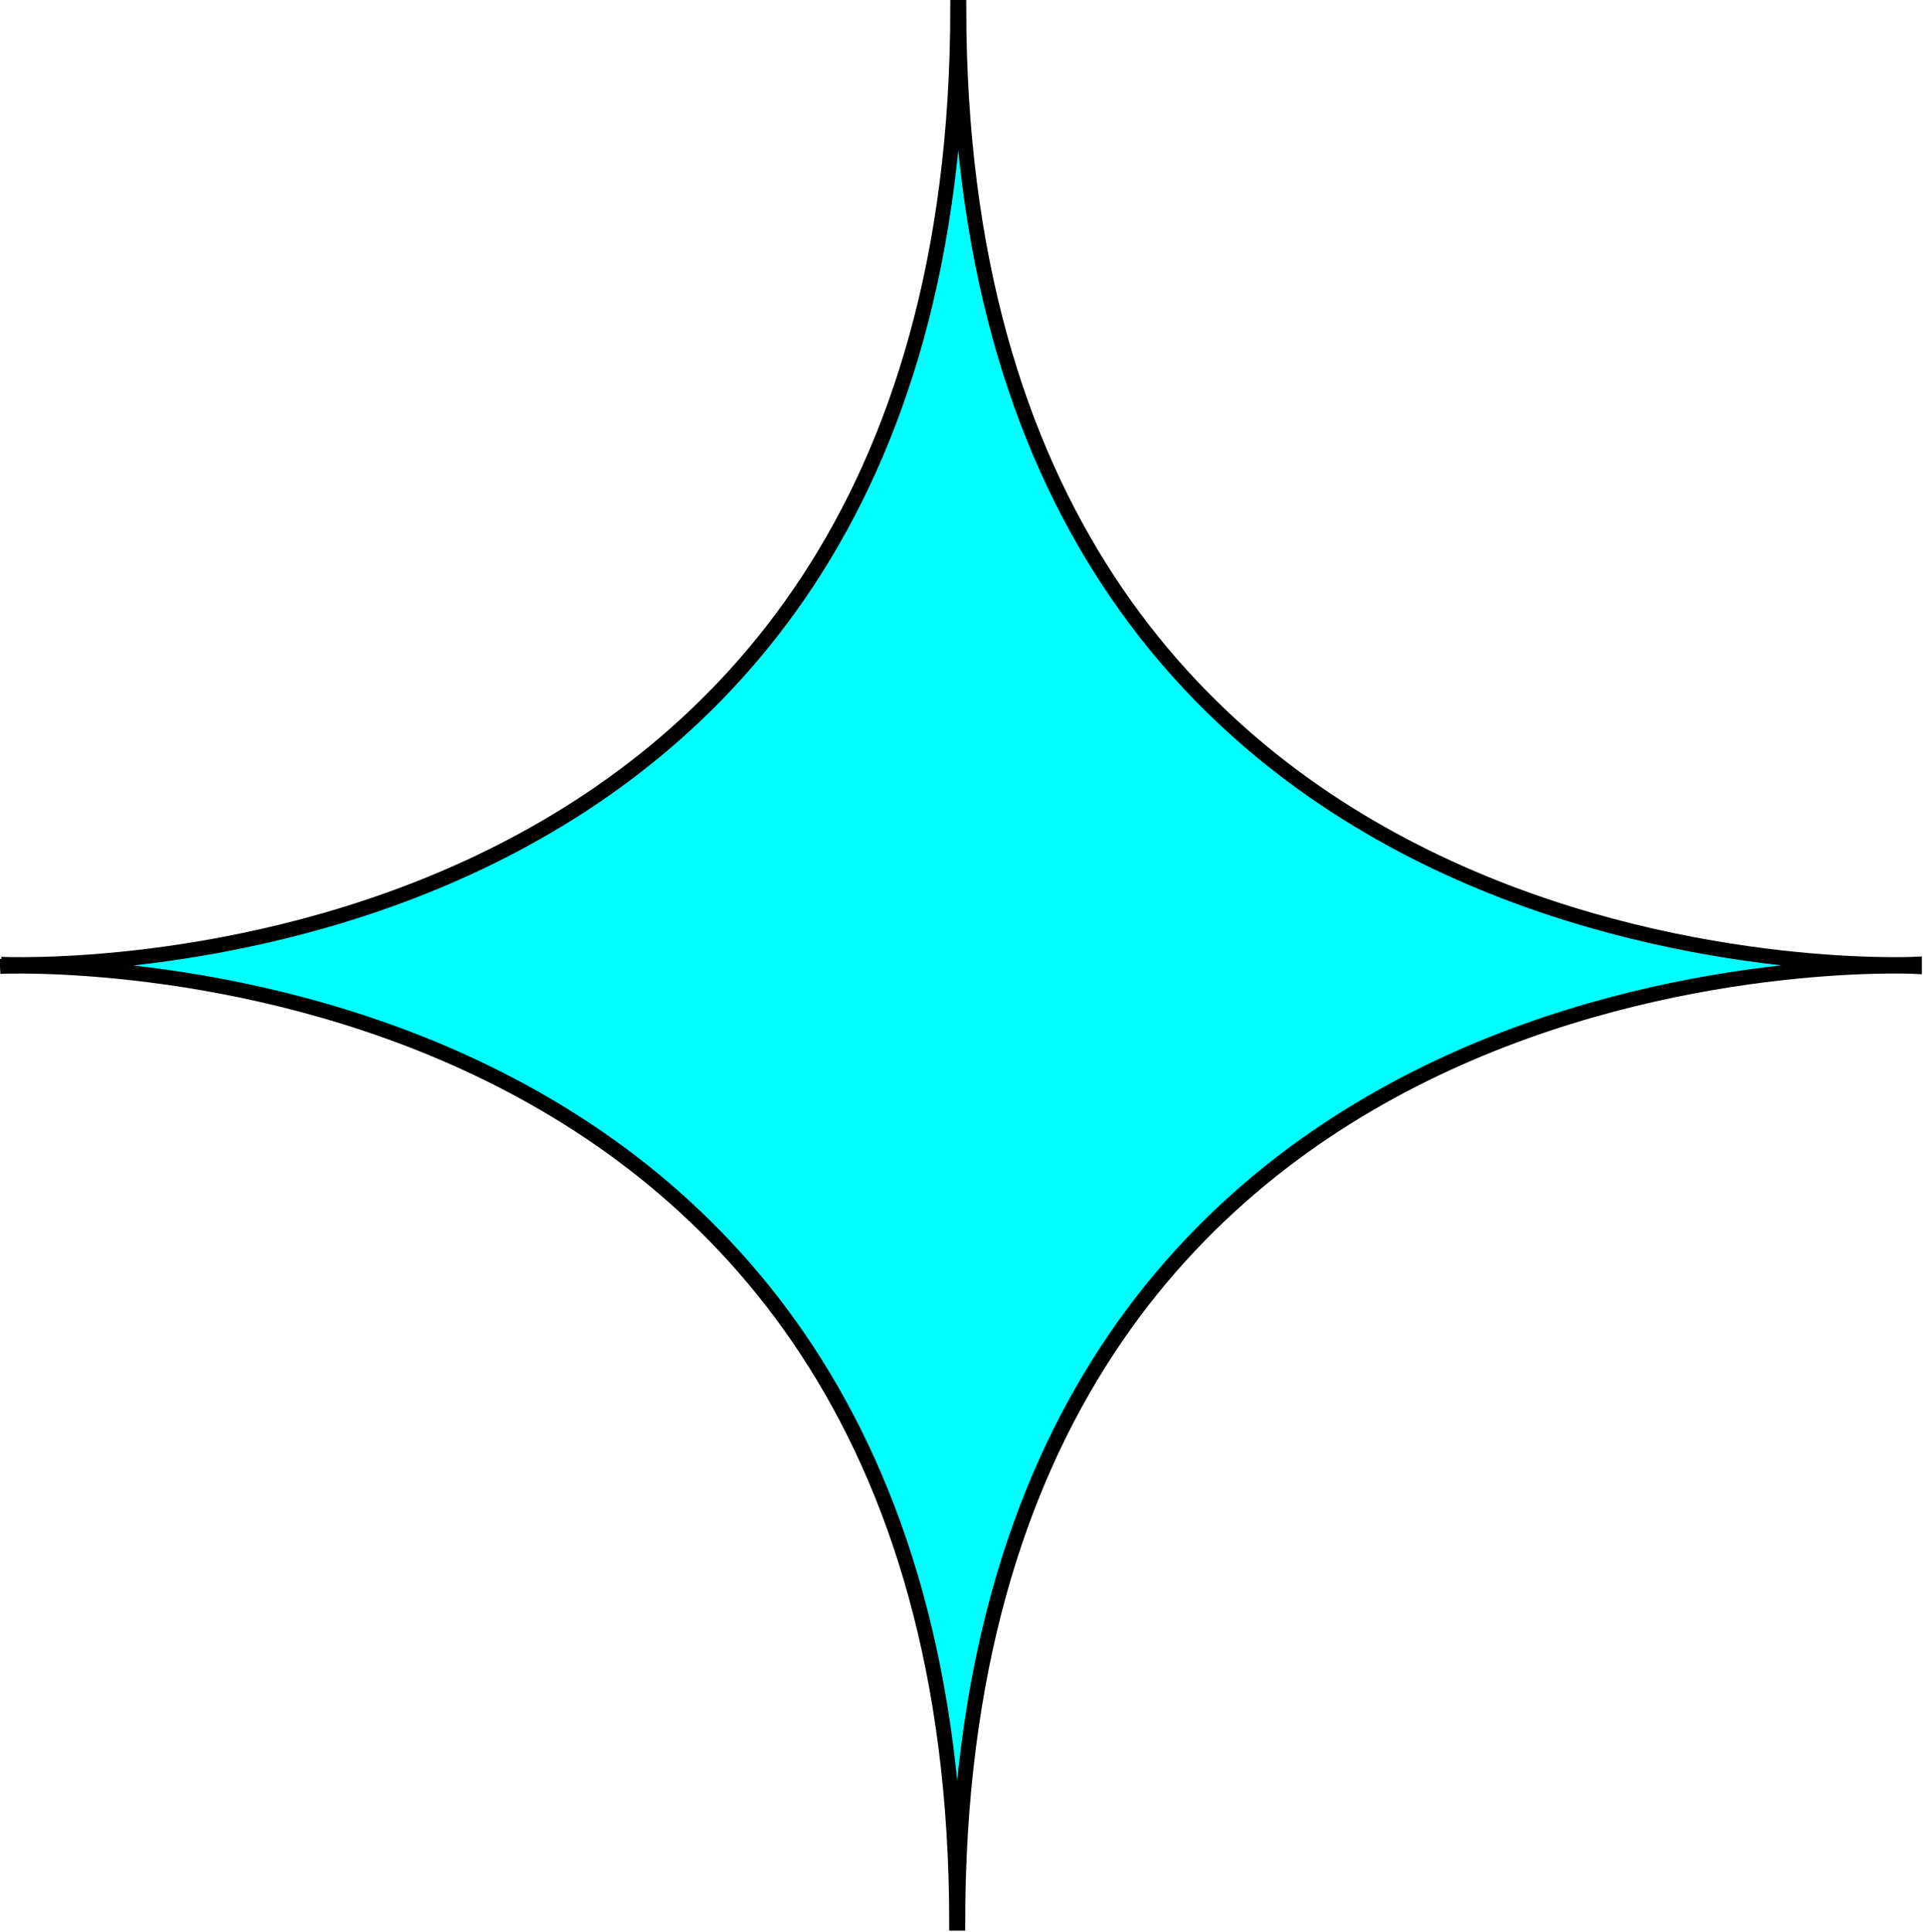
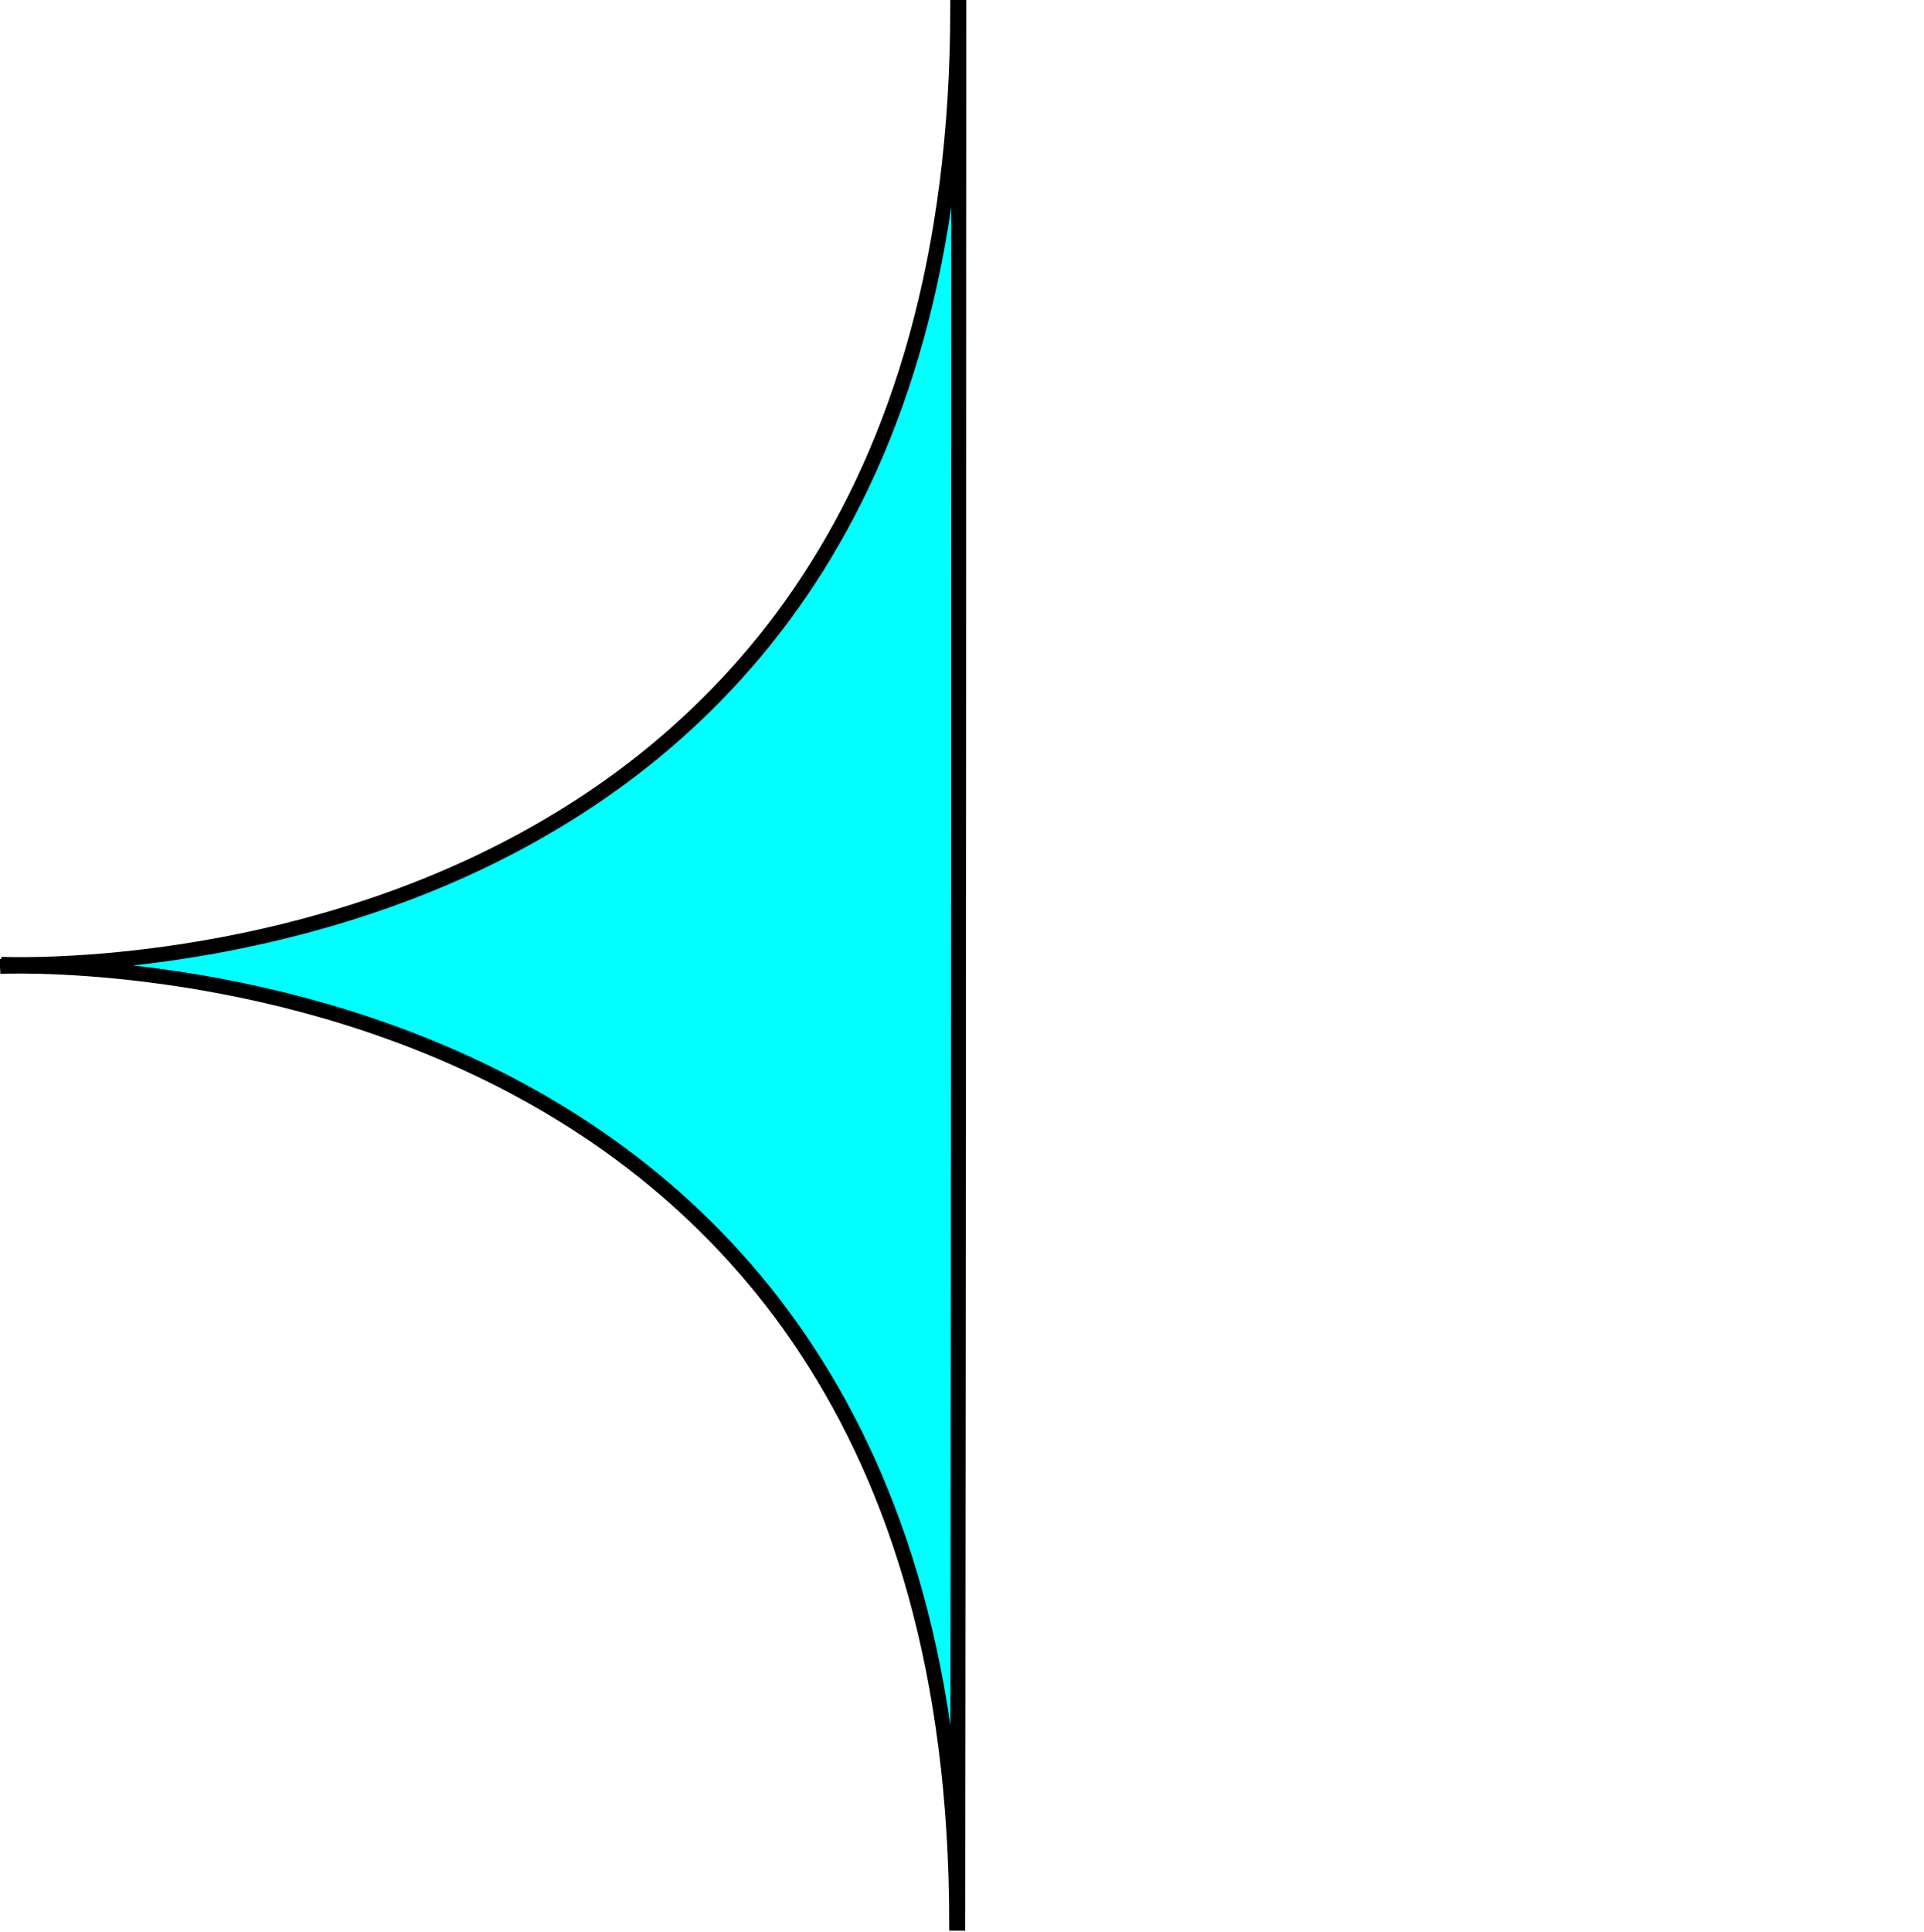
<svg xmlns="http://www.w3.org/2000/svg" id="Layer_1" data-name="Layer 1" version="1.1" viewBox="0 0 180.8 181.5">
  <defs>
    <style>
      .cls-1 {
        fill: aqua;
        stroke: #000;
        stroke-miterlimit: 10;
        stroke-width: 1.4px;
      }
    </style>
  </defs>
-   <path class="cls-1" d="M0,90.8s89.9-4.3,89.9,89.9h.1c0-94.3,89.9-89.9,89.9-89.9v-.2S90.1,95,90.1.7h-.1c0,94.3-89.9,89.9-89.9,89.9" />
+   <path class="cls-1" d="M0,90.8s89.9-4.3,89.9,89.9h.1v-.2S90.1,95,90.1.7h-.1c0,94.3-89.9,89.9-89.9,89.9" />
</svg>